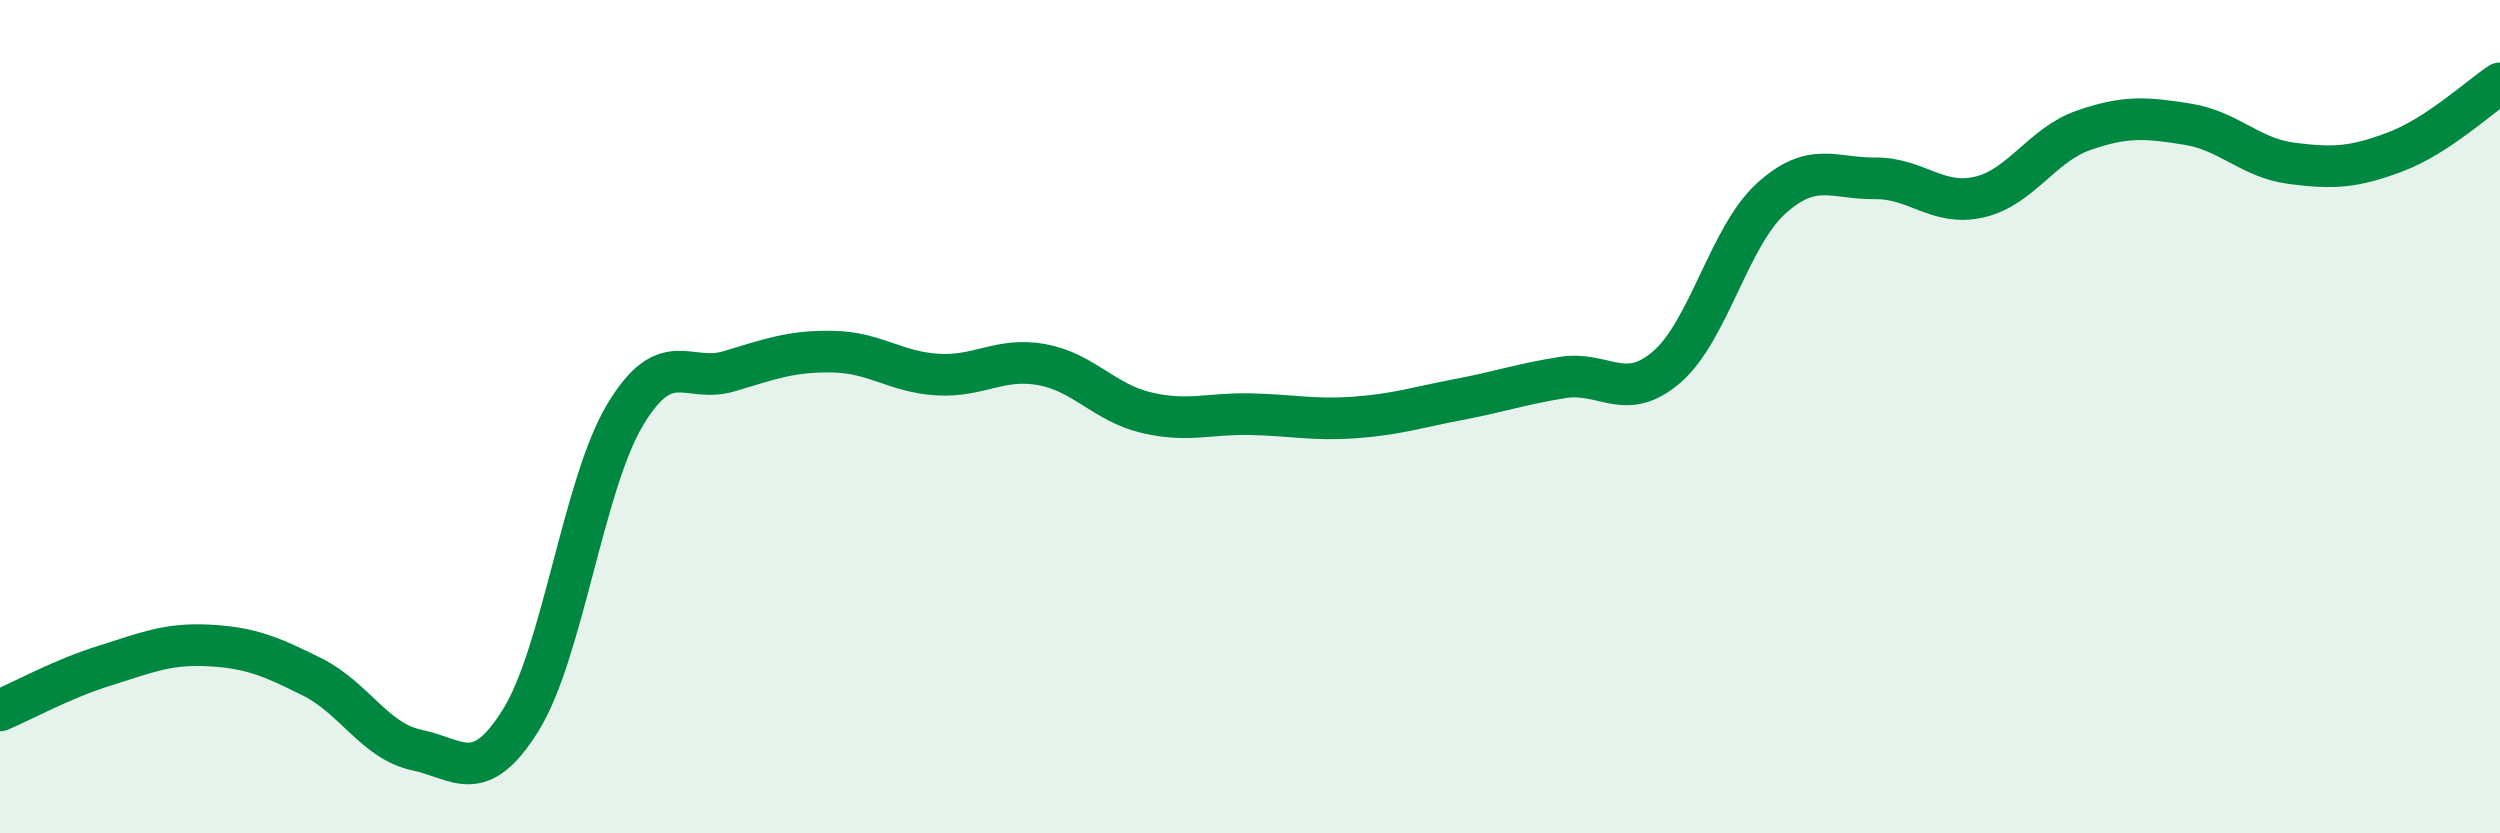
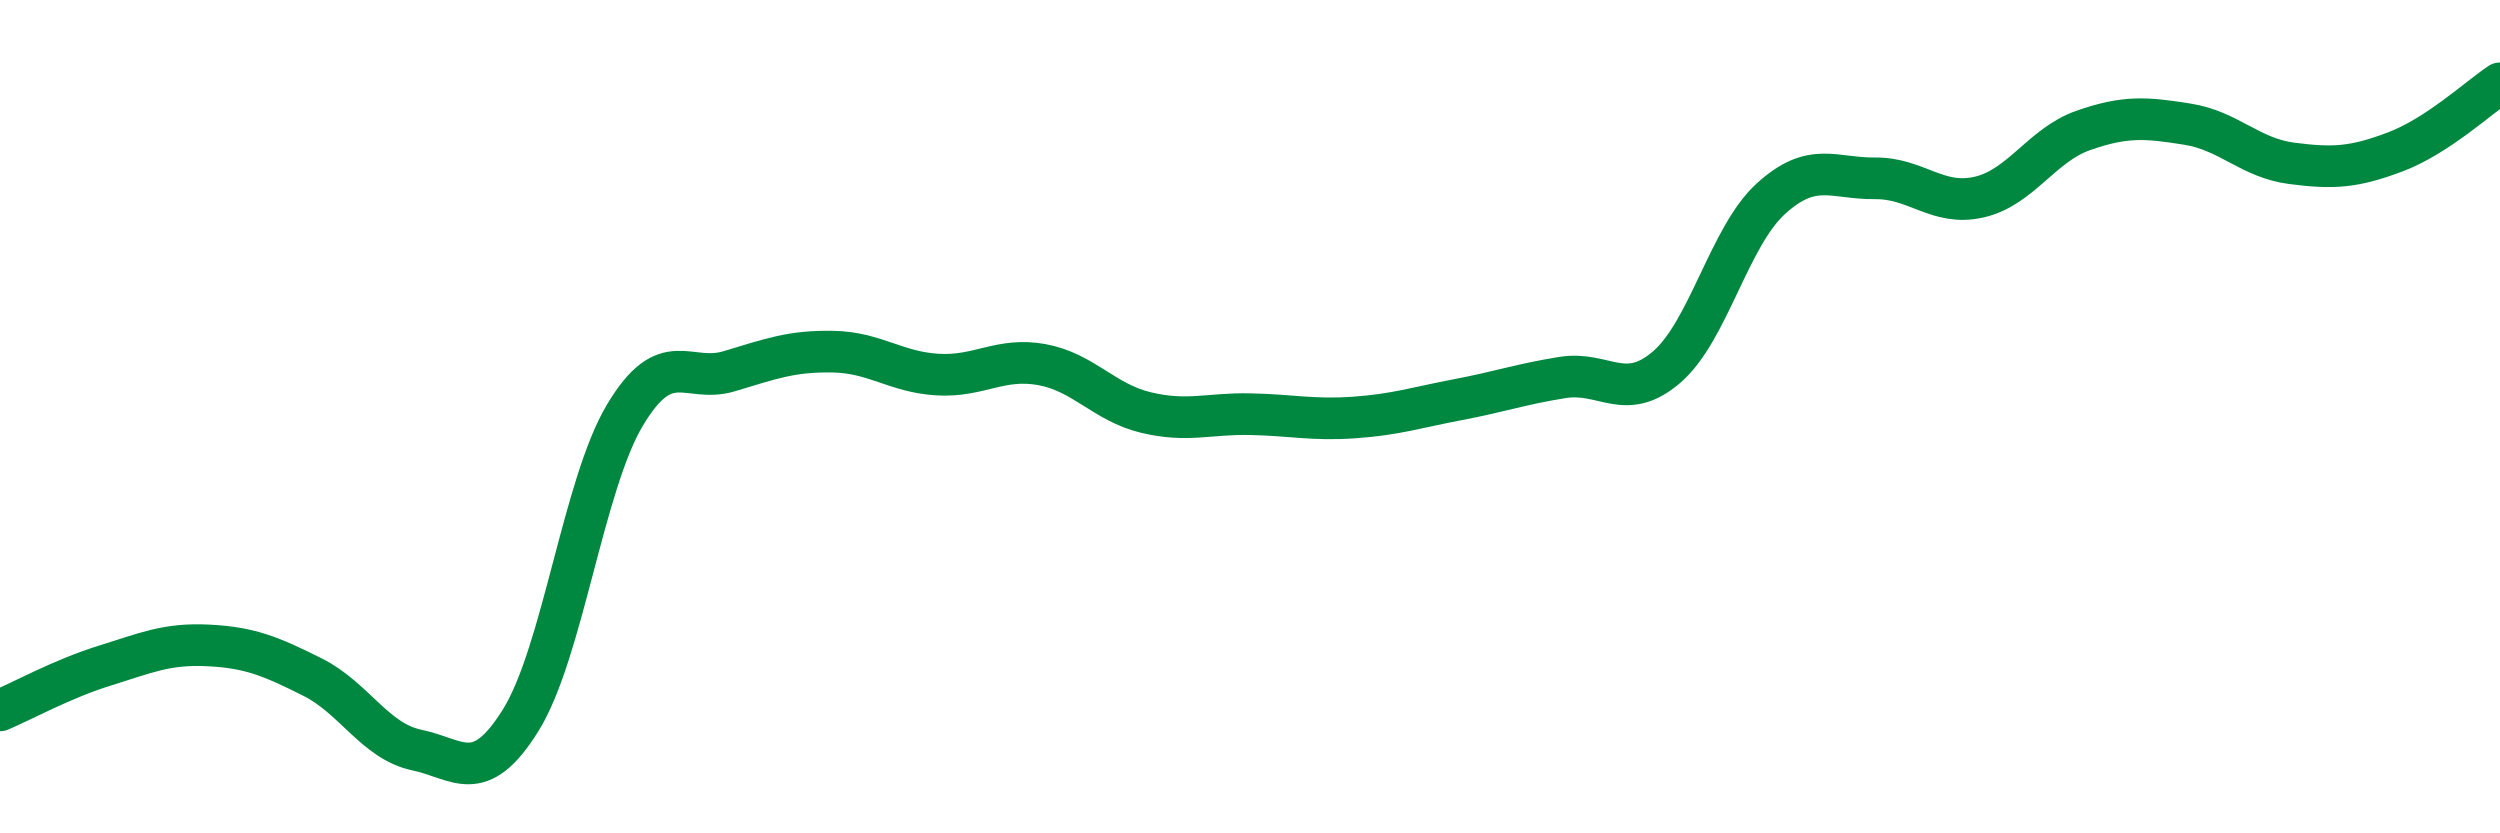
<svg xmlns="http://www.w3.org/2000/svg" width="60" height="20" viewBox="0 0 60 20">
-   <path d="M 0,17.05 C 0.5,16.84 1.5,16.29 2.5,15.98 C 3.5,15.67 4,15.44 5,15.49 C 6,15.54 6.5,15.75 7.5,16.25 C 8.5,16.75 9,17.79 10,18 C 11,18.21 11.5,18.89 12.5,17.28 C 13.5,15.67 14,11.63 15,9.96 C 16,8.29 16.5,9.21 17.5,8.91 C 18.5,8.61 19,8.42 20,8.44 C 21,8.46 21.5,8.93 22.5,8.99 C 23.5,9.05 24,8.57 25,8.75 C 26,8.93 26.5,9.66 27.5,9.9 C 28.5,10.14 29,9.92 30,9.94 C 31,9.96 31.5,10.09 32.5,10.02 C 33.5,9.95 34,9.78 35,9.59 C 36,9.4 36.5,9.22 37.5,9.06 C 38.5,8.9 39,9.67 40,8.81 C 41,7.95 41.5,5.68 42.5,4.77 C 43.5,3.86 44,4.29 45,4.28 C 46,4.27 46.5,4.96 47.5,4.73 C 48.5,4.5 49,3.48 50,3.13 C 51,2.78 51.5,2.82 52.5,2.98 C 53.5,3.14 54,3.79 55,3.92 C 56,4.05 56.5,4.02 57.5,3.64 C 58.5,3.26 59.5,2.33 60,2L60 20L0 20Z" fill="#008740" opacity="0.1" stroke-linecap="round" stroke-linejoin="round" />
  <path d="M 0,17.05 C 0.5,16.84 1.5,16.29 2.5,15.98 C 3.5,15.67 4,15.44 5,15.49 C 6,15.54 6.5,15.75 7.5,16.25 C 8.5,16.75 9,17.79 10,18 C 11,18.21 11.5,18.89 12.5,17.28 C 13.5,15.67 14,11.63 15,9.96 C 16,8.29 16.5,9.21 17.5,8.91 C 18.5,8.61 19,8.42 20,8.44 C 21,8.46 21.5,8.93 22.5,8.99 C 23.5,9.05 24,8.57 25,8.75 C 26,8.93 26.5,9.66 27.5,9.9 C 28.5,10.14 29,9.92 30,9.94 C 31,9.96 31.5,10.09 32.5,10.02 C 33.5,9.95 34,9.78 35,9.59 C 36,9.4 36.5,9.22 37.5,9.06 C 38.5,8.9 39,9.67 40,8.81 C 41,7.95 41.5,5.68 42.5,4.77 C 43.5,3.86 44,4.29 45,4.28 C 46,4.27 46.5,4.96 47.5,4.73 C 48.5,4.5 49,3.48 50,3.13 C 51,2.78 51.5,2.82 52.5,2.98 C 53.5,3.14 54,3.79 55,3.92 C 56,4.05 56.5,4.02 57.5,3.64 C 58.5,3.26 59.5,2.33 60,2" stroke="#008740" stroke-width="1" fill="none" stroke-linecap="round" stroke-linejoin="round" />
</svg>